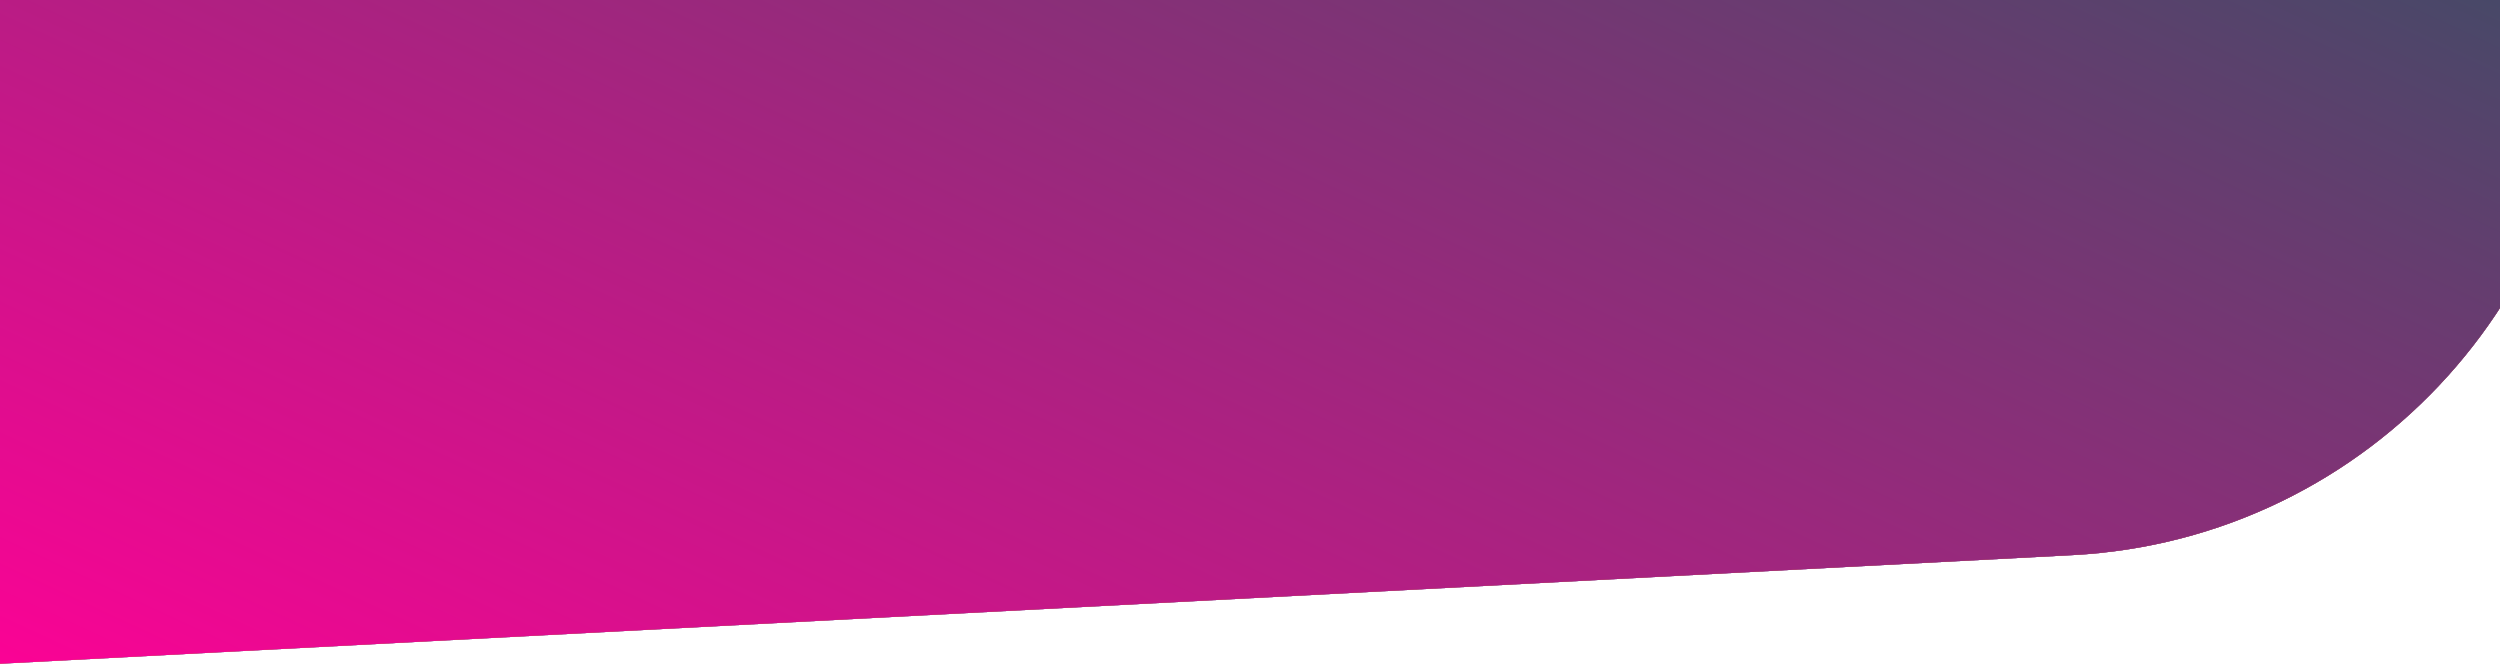
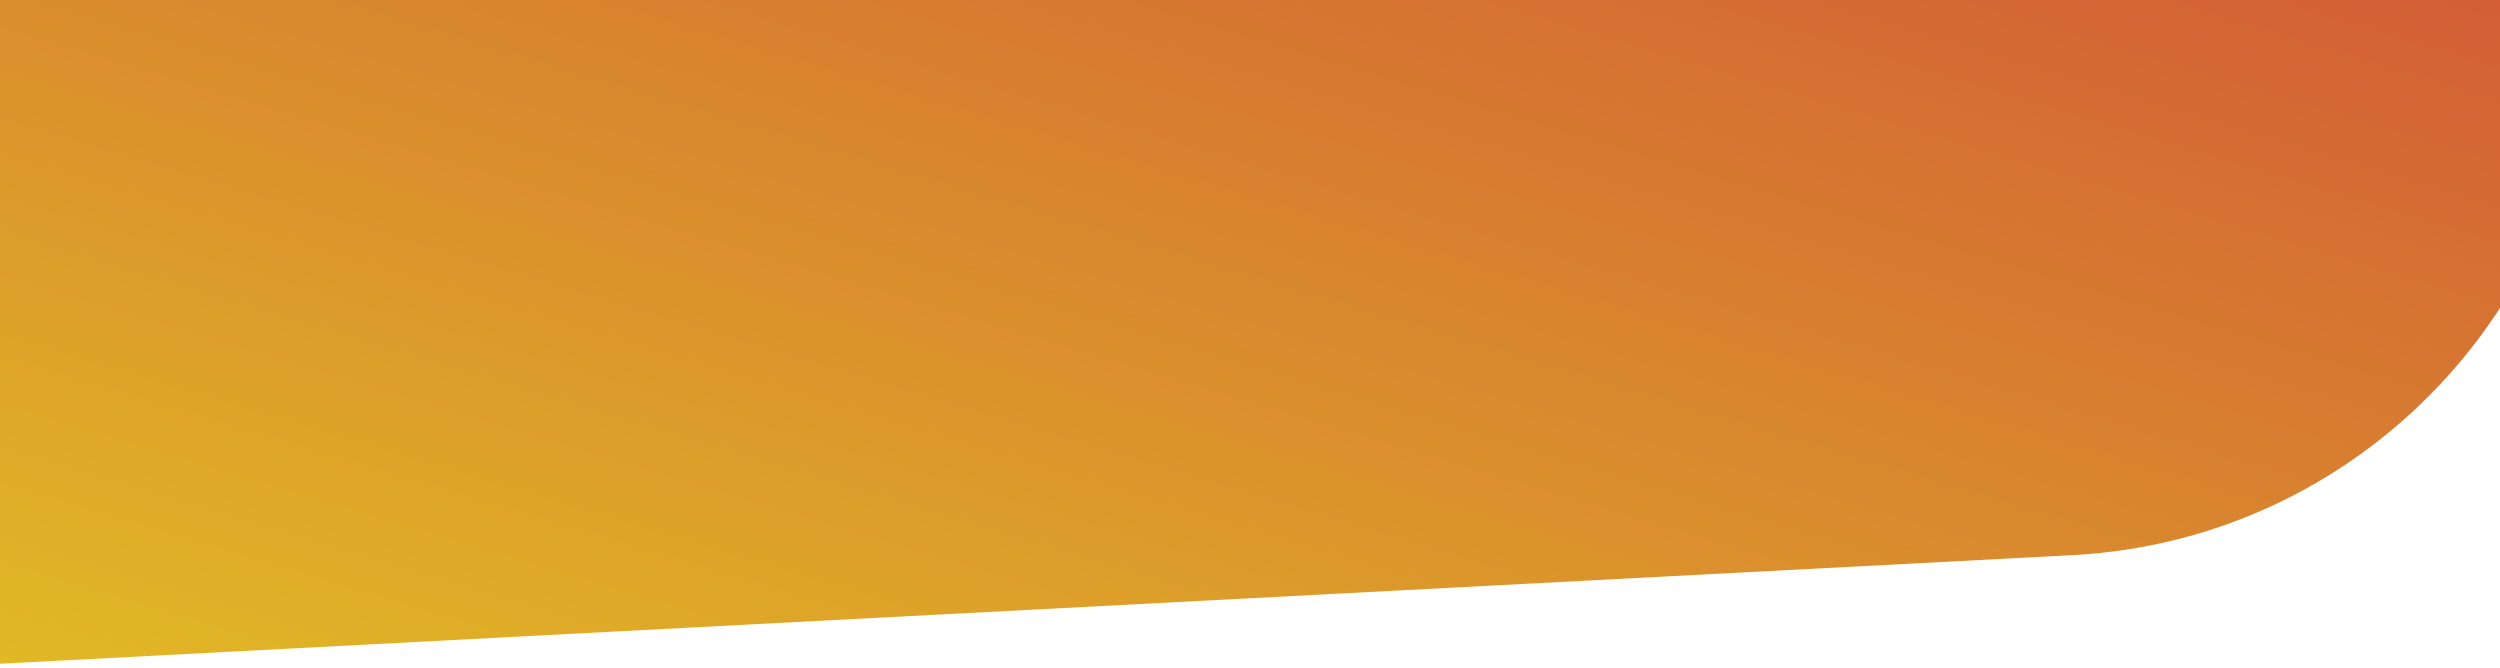
<svg xmlns="http://www.w3.org/2000/svg" width="460" height="123" viewBox="0 0 460 123" fill="none">
-   <path d="M-25.193 -63.518L471.402 -89.543L475.94 -2.951C478.831 52.202 436.464 99.255 381.311 102.145L-15.422 122.937L-25.193 -63.518Z" fill="#D9D9D9" />
-   <path d="M-25.193 -63.518L471.402 -89.543L475.94 -2.951C478.831 52.202 436.464 99.255 381.311 102.145L-15.422 122.937L-25.193 -63.518Z" fill="url(#paint0_linear_415_1446)" />
-   <path d="M-25.193 -63.518L471.402 -89.543L475.94 -2.951C478.831 52.202 436.464 99.255 381.311 102.145L-15.422 122.937L-25.193 -63.518Z" fill="url(#paint1_linear_415_1446)" />
-   <path d="M-25.193 -63.518L471.402 -89.543L475.94 -2.951C478.831 52.202 436.464 99.255 381.311 102.145L-15.422 122.937L-25.193 -63.518Z" fill="url(#paint2_linear_415_1446)" />
-   <path d="M-25.193 -63.518L471.402 -89.543L475.94 -2.951C478.831 52.202 436.464 99.255 381.311 102.145L-15.422 122.937L-25.193 -63.518Z" fill="url(#paint3_linear_415_1446)" />
+   <path d="M-25.193 -63.518L471.402 -89.543L475.94 -2.951C478.831 52.202 436.464 99.255 381.311 102.145L-15.422 122.937Z" fill="url(#paint2_linear_415_1446)" />
  <defs>
    <linearGradient id="paint0_linear_415_1446" x1="471.402" y1="-89.543" x2="392.415" y2="225.266" gradientUnits="userSpaceOnUse">
      <stop stop-color="#2155CD" />
      <stop offset="1" stop-color="#6C93EE" />
    </linearGradient>
    <linearGradient id="paint1_linear_415_1446" x1="471.402" y1="-89.543" x2="372.658" y2="239.424" gradientUnits="userSpaceOnUse">
      <stop stop-color="#9843DE" />
      <stop offset="1" stop-color="#8B00FF" />
    </linearGradient>
    <linearGradient id="paint2_linear_415_1446" x1="471.402" y1="-89.543" x2="372.658" y2="239.424" gradientUnits="userSpaceOnUse">
      <stop stop-color="#CE3E3C" />
      <stop offset="1" stop-color="#E1BA25" />
    </linearGradient>
    <linearGradient id="paint3_linear_415_1446" x1="471.402" y1="-89.543" x2="303.959" y2="271.187" gradientUnits="userSpaceOnUse">
      <stop stop-color="#155C5B" />
      <stop offset="1" stop-color="#FF0196" />
    </linearGradient>
  </defs>
</svg>